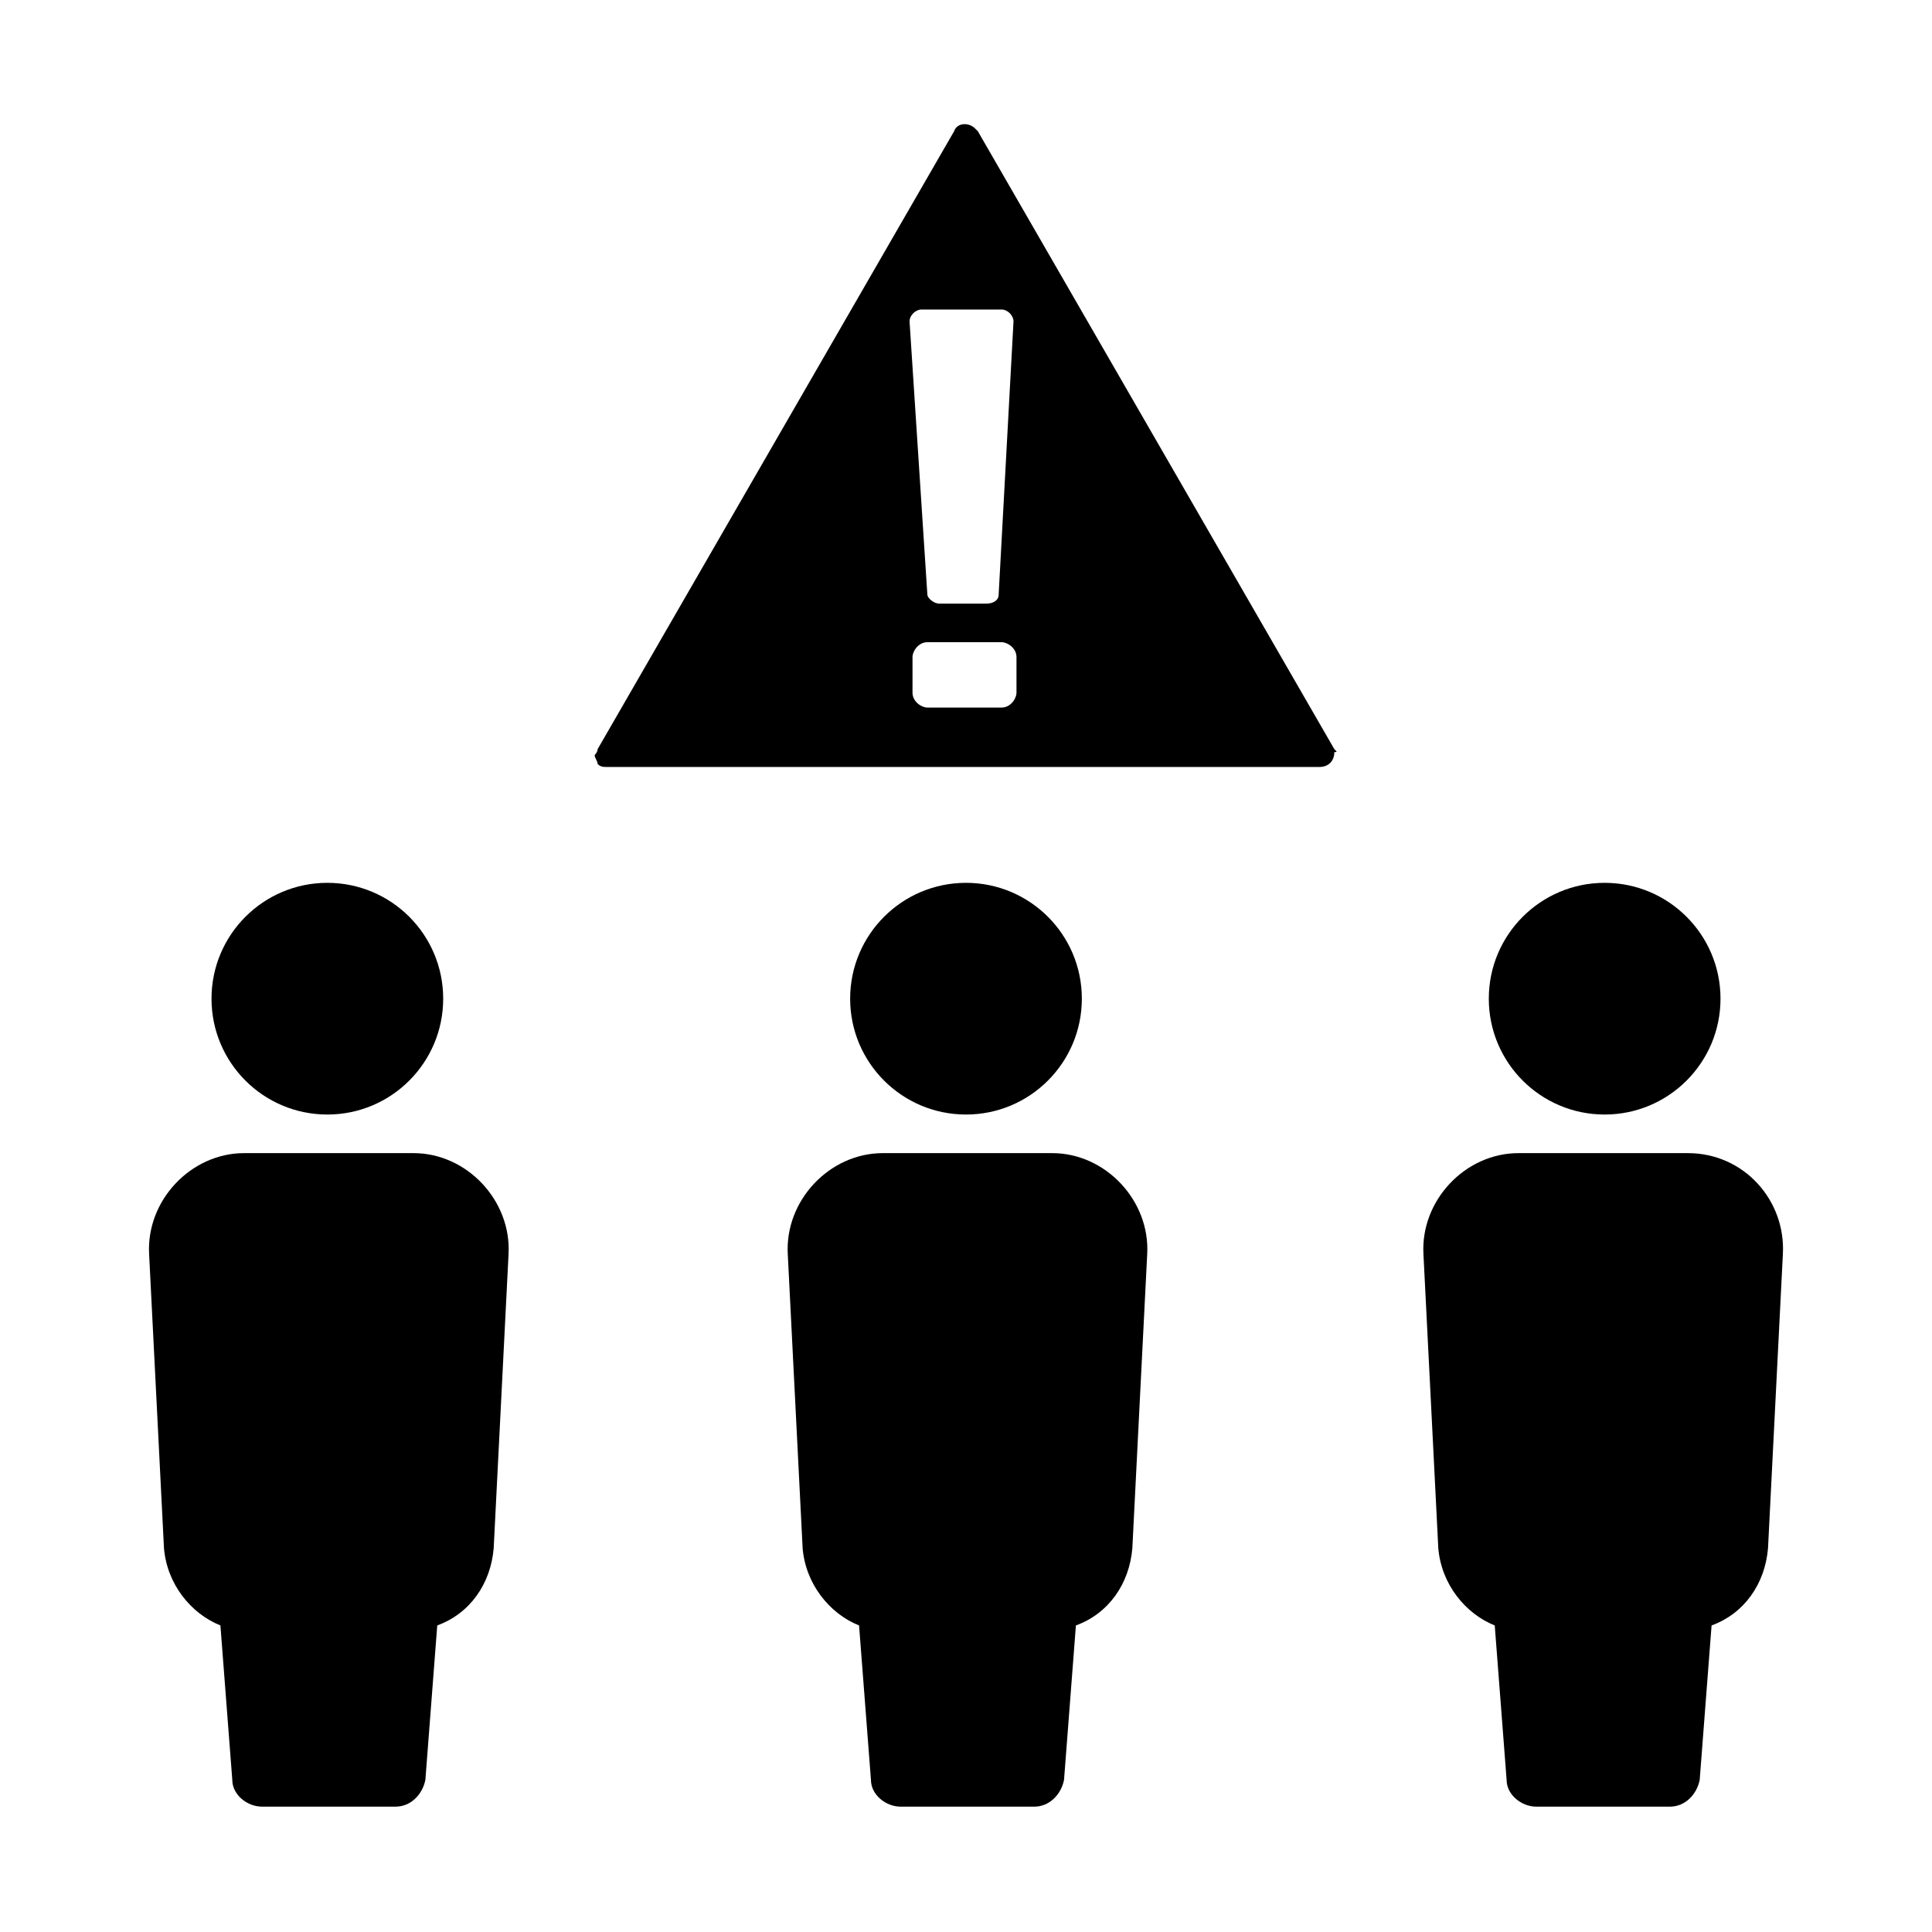
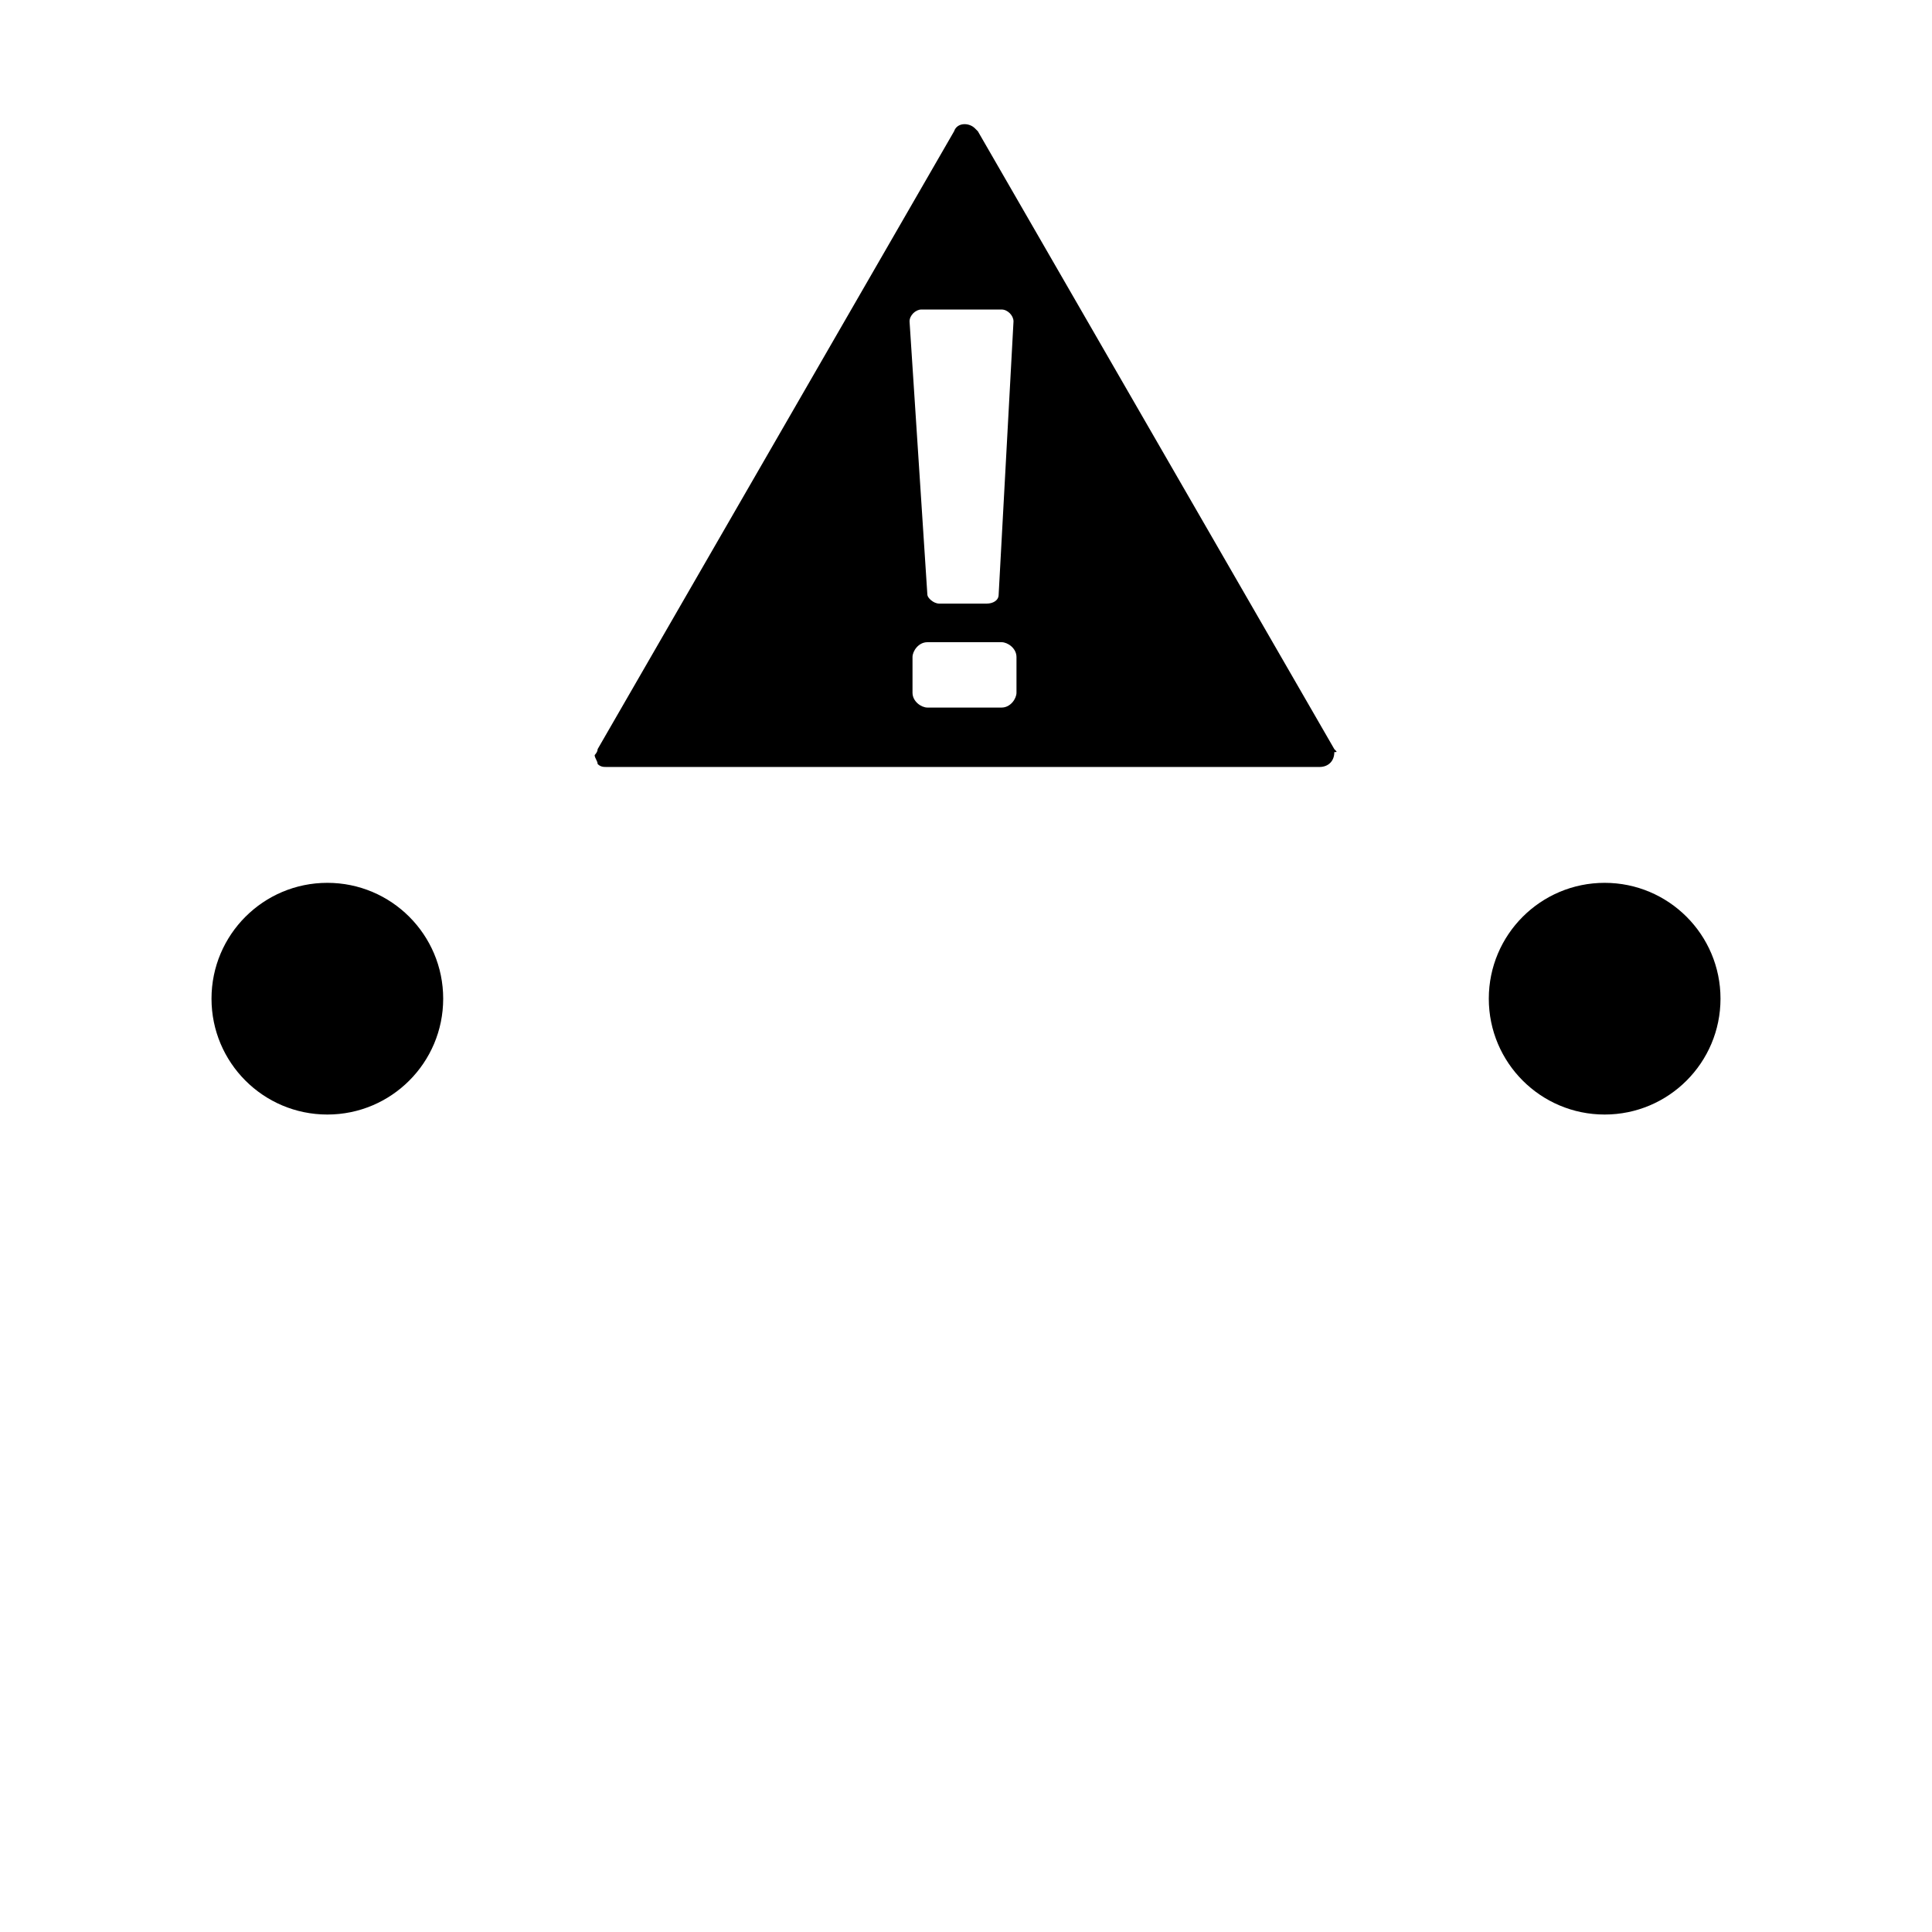
<svg xmlns="http://www.w3.org/2000/svg" fill="#000000" width="800px" height="800px" version="1.1" viewBox="144 144 512 512">
  <g>
    <path d="m497.61 342.53-94.465-163.74-0.789-0.789c-1.574-1.574-4.723-1.574-5.512 0.789l-94.465 163.74c0 0.789-0.789 1.574-0.789 1.574 0 0.789 0.789 1.574 0.789 2.363 0.789 0.789 1.574 0.789 2.363 0.789h188.93c2.363 0 3.938-1.574 3.938-3.938 0.785 0 0.785 0 0-0.789zm-84.23-14.957c0 1.574-1.574 3.938-3.938 3.938h-19.68c-1.574 0-3.938-1.574-3.938-3.938v-9.445c0-1.574 1.574-3.938 3.938-3.938h19.68c1.574 0 3.938 1.574 3.938 3.938zm-4.727-25.977c0 1.574-1.574 2.363-3.148 2.363h-12.594c-1.574 0-3.148-1.574-3.148-2.363l-4.723-72.422c0-1.574 1.574-3.148 3.148-3.148h21.254c1.574 0 3.148 1.574 3.148 3.148z" />
-     <path d="m253.58 449.59h-44.871c-14.168 0-25.977 12.594-25.191 26.766l3.938 77.93c0.789 9.445 7.086 17.32 14.957 20.469l3.148 40.934c0 3.938 3.938 7.086 7.871 7.086h35.426c3.938 0 7.086-3.148 7.871-7.086l3.148-40.934c8.66-3.148 14.168-11.02 14.957-20.469l3.938-77.934c0.785-14.168-11.02-26.762-25.191-26.762z" />
    <path d="m261.45 408.66c0 16.957-13.742 30.703-30.699 30.703s-30.699-13.746-30.699-30.703c0-16.953 13.742-30.699 30.699-30.699s30.699 13.746 30.699 30.699" />
-     <path d="m422.83 449.59h-44.871c-14.168 0-25.977 12.594-25.191 26.766l3.938 77.934c0.789 9.445 7.086 17.32 14.957 20.469l3.148 40.934c0 3.938 3.938 7.086 7.871 7.086h35.426c3.938 0 7.086-3.148 7.871-7.086l3.148-40.934c8.66-3.148 14.168-11.02 14.957-20.469l3.938-77.934c0.785-14.172-11.023-26.766-25.191-26.766z" />
-     <path d="m430.7 408.66c0 16.957-13.746 30.703-30.699 30.703-16.957 0-30.703-13.746-30.703-30.703 0-16.953 13.746-30.699 30.703-30.699 16.953 0 30.699 13.746 30.699 30.699" />
-     <path d="m591.29 449.59h-44.871c-14.168 0-25.977 12.594-25.191 26.766l3.938 77.934c0.789 9.445 7.086 17.32 14.957 20.469l3.148 40.934c0 3.938 3.938 7.086 7.871 7.086h35.426c3.938 0 7.086-3.148 7.871-7.086l3.148-40.934c8.66-3.148 14.168-11.02 14.957-20.469l3.938-77.934c0.785-14.172-10.234-26.766-25.191-26.766z" />
    <path d="m599.95 408.66c0 16.957-13.746 30.703-30.703 30.703-16.953 0-30.699-13.746-30.699-30.703 0-16.953 13.746-30.699 30.699-30.699 16.957 0 30.703 13.746 30.703 30.699" />
  </g>
</svg>